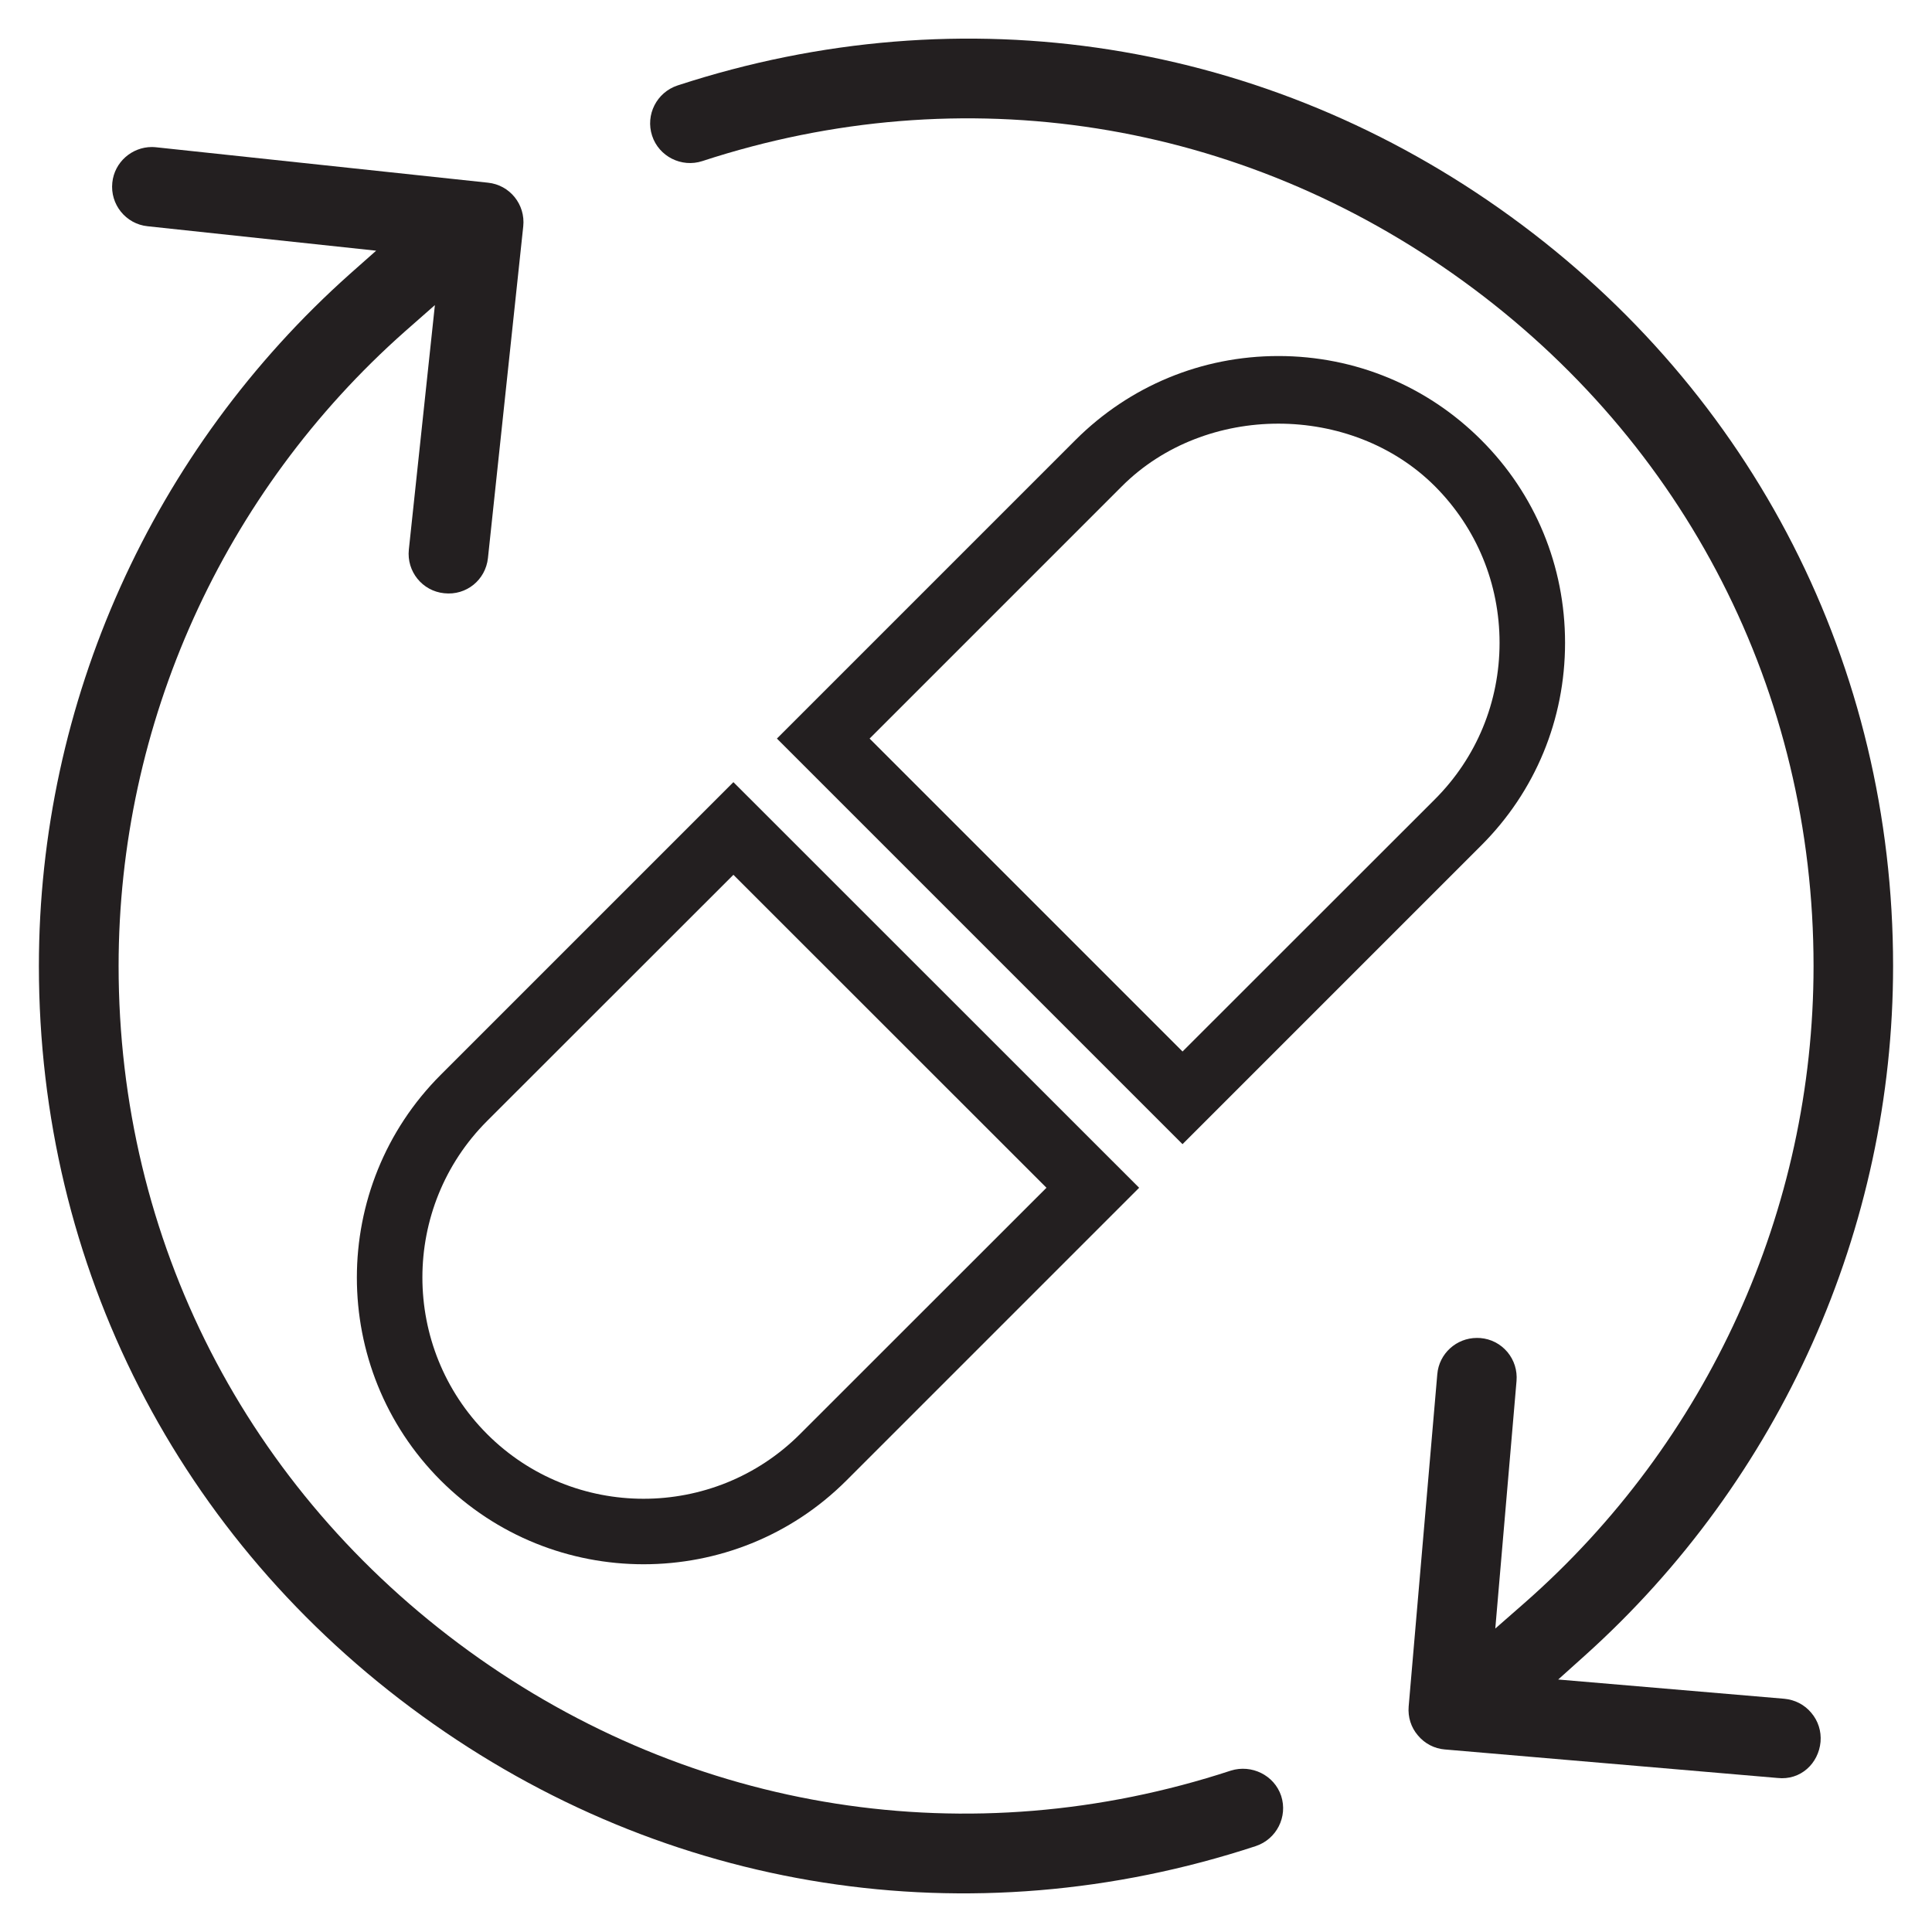
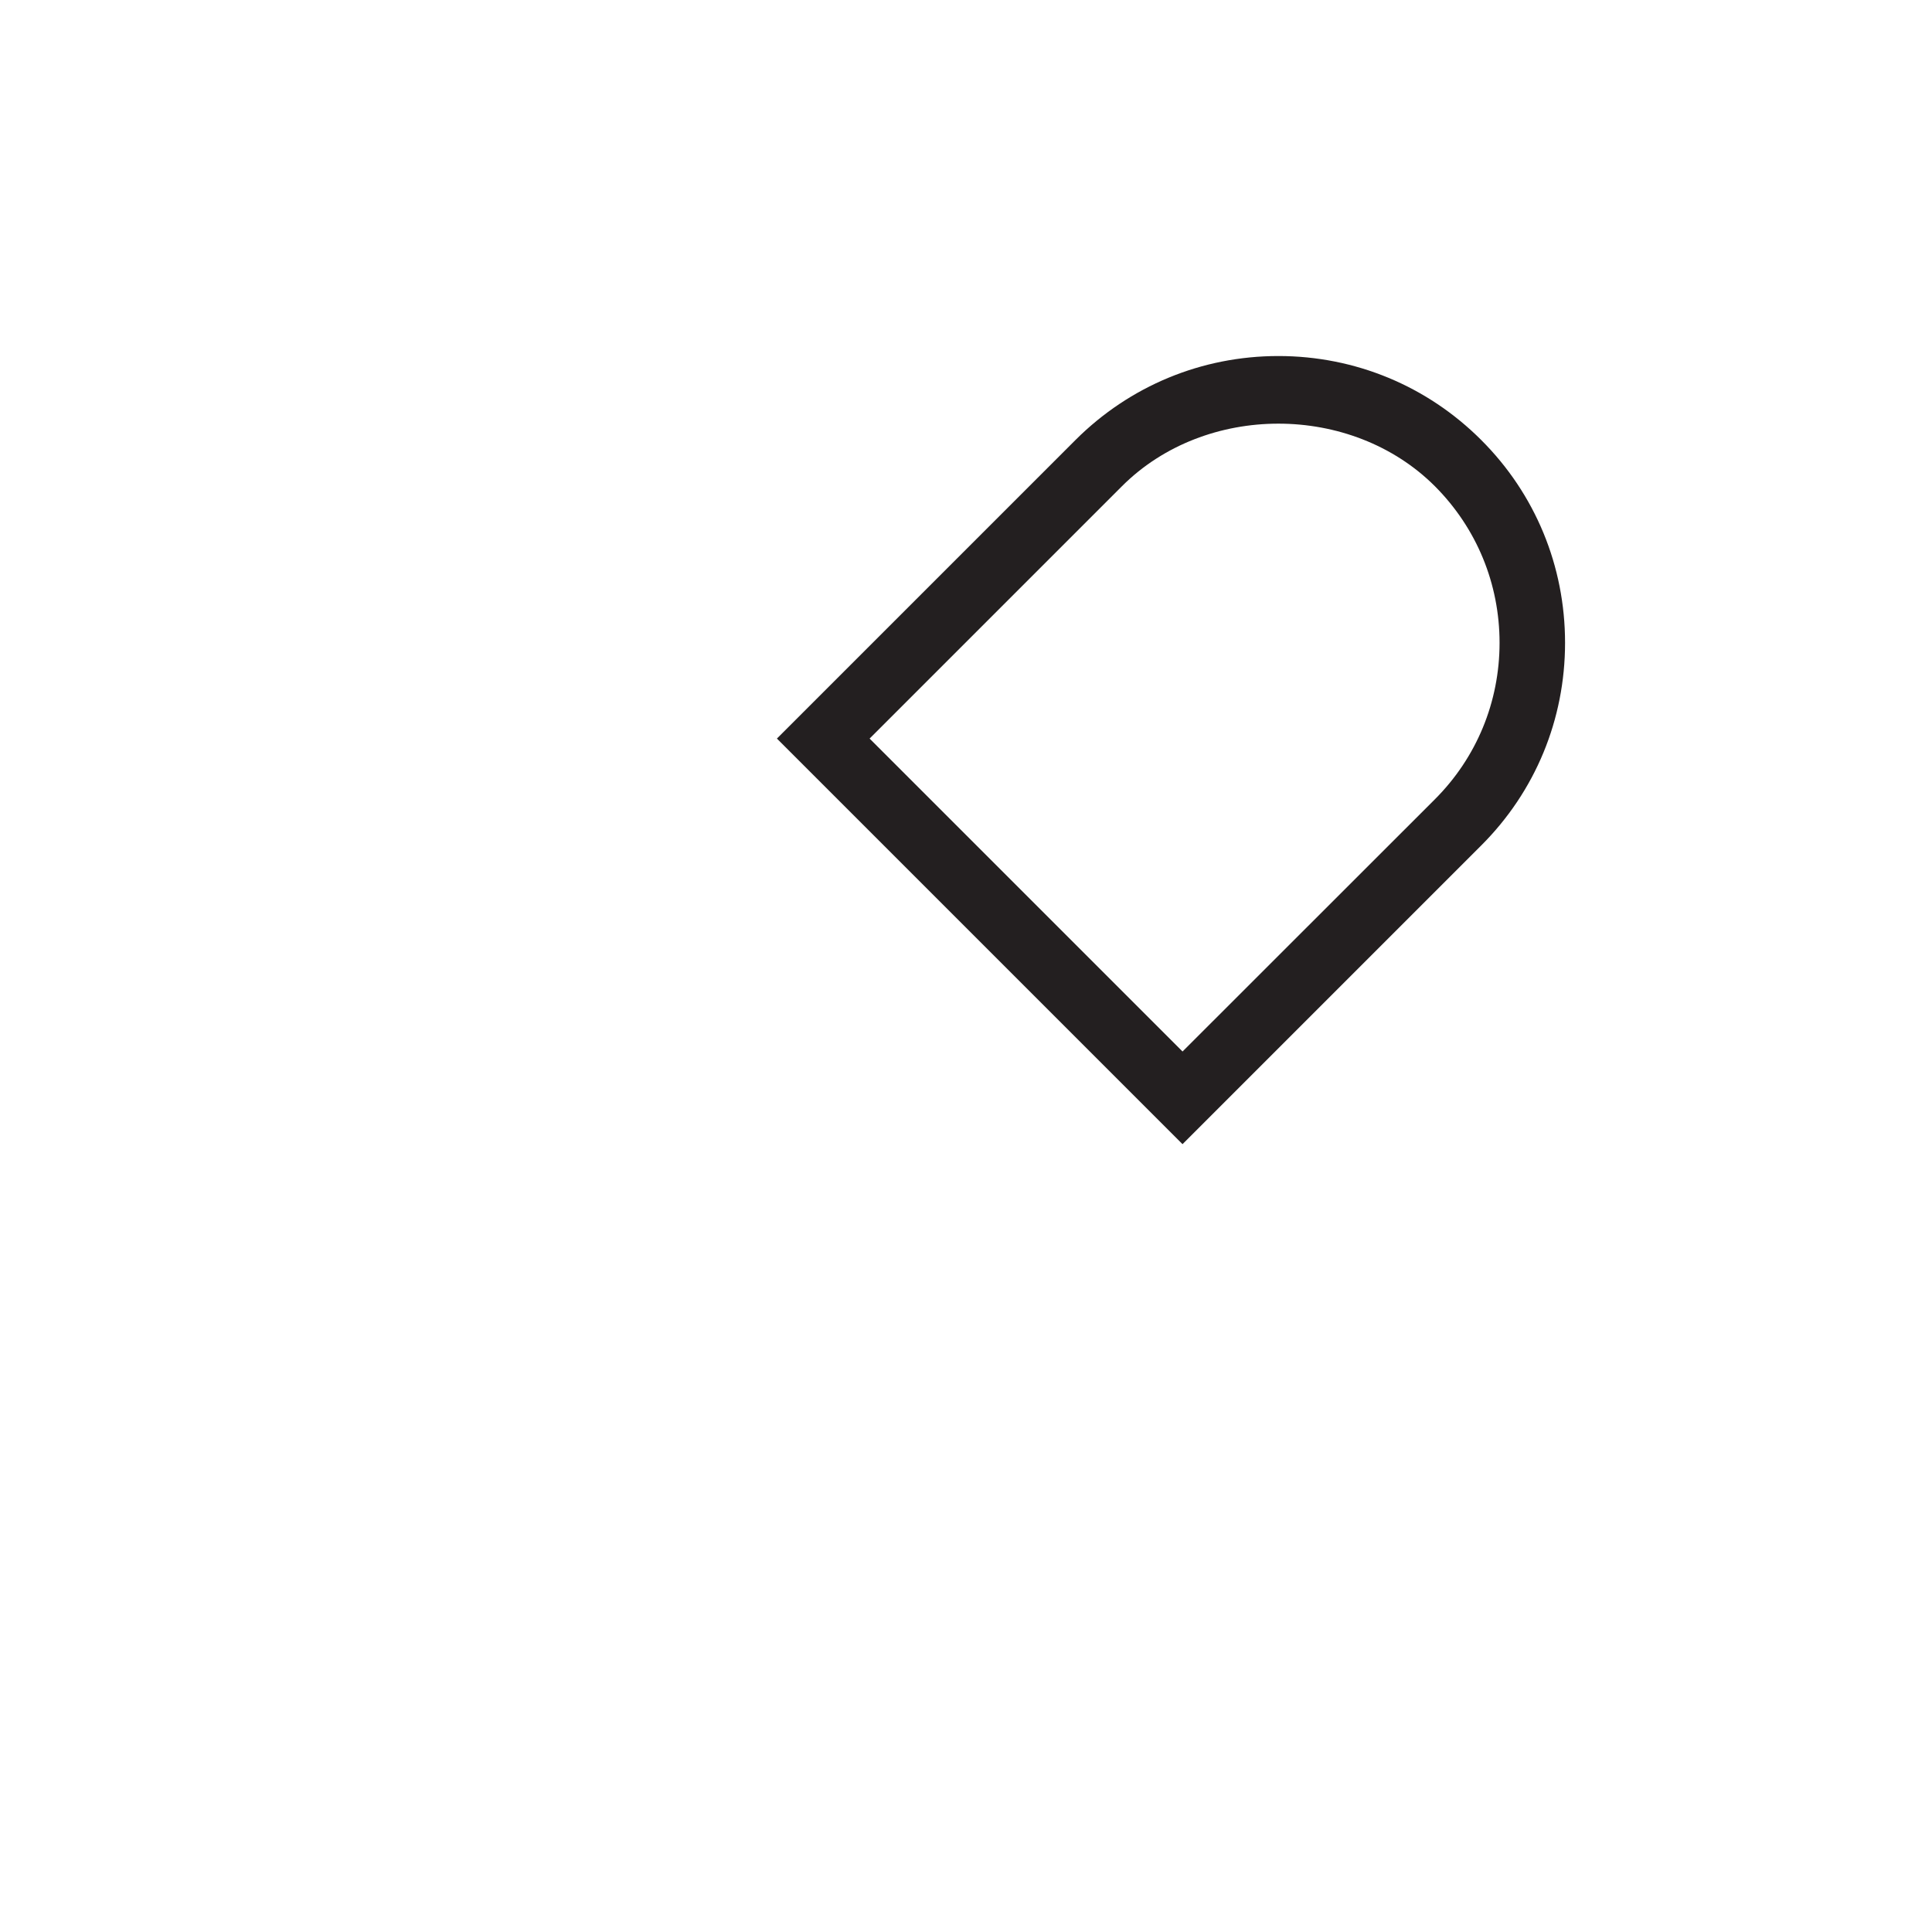
<svg xmlns="http://www.w3.org/2000/svg" id="Layer_1" version="1.1" viewBox="0 0 1000 1000">
  <defs>
    <style>
      .st0 {
        fill: #231f20;
      }
    </style>
  </defs>
-   <path class="st0" d="M218.39,888.09c126.34,91.59,283.72,116.05,431.58,67.45,10.79-3.58,16.67-15.2,13.16-26-3.58-10.73-15.33-16.41-26-13.09-135.09,44.33-278.74,21.84-394.22-61.7-115.35-83.61-181.52-212.88-181.52-354.74,0-125.38,54.03-245.07,148.25-328.49l15.46-13.6-13.48,126.53c-1.21,11.31,6.96,21.46,18.27,22.61,11.56,1.28,21.46-6.96,22.67-18.2l18.27-171.69c1.21-11.3-6.96-21.46-18.27-22.61l-171.75-18.33c-.77-.06-1.47-.13-2.17-.13-10.41,0-19.42,7.86-20.5,18.4-1.21,11.24,6.96,21.46,18.27,22.61l118.29,12.65-13.48,11.94C78.89,232.9,20.13,363.45,20.13,500.01c0,155.4,72.3,296.87,198.26,388.08" />
-   <path class="st0" d="M747.89,905.52l172.13,14.75c11.94,1.34,21.27-7.47,22.29-18.71.45-5.49-1.21-10.79-4.79-15.01-3.51-4.22-8.49-6.77-13.99-7.28l-117.01-9.96,13.73-12.33c101.43-91.08,159.61-221.19,159.61-356.98,0-155.27-72.17-296.68-198-387.95C655.79,20.58,498.6-4.13,350.74,44.22c-10.86,3.58-16.73,15.2-13.22,26,3.51,10.79,15.27,16.67,26,13.16,134.96-44.2,278.48-21.53,393.77,62.08,115.29,83.54,181.4,212.82,181.4,354.55,0,126.15-54.61,246.35-149.78,329.83l-14.95,13.09,10.99-128.13c.45-5.49-1.21-10.79-4.73-15.01-3.58-4.22-8.5-6.77-13.99-7.22-.64-.06-1.21-.06-1.79-.06-10.6,0-19.61,8.11-20.5,18.78l-14.82,172.01c-.45,5.43,1.21,10.79,4.79,14.95,3.51,4.22,8.49,6.83,13.99,7.28" />
-   <path class="st0" d="M333.11,809.66c-38,0-76.01-14.43-105-43.37-57.87-57.93-57.87-152.14.06-210.01l151.44-151.44,210.01,209.95-151.5,151.5c-28.93,28.93-66.94,43.37-105,43.37M252.12,742.27c44.65,44.65,117.33,44.65,161.98,0l127.55-127.49-162.04-161.98-127.49,127.42c-44.65,44.65-44.65,117.33,0,162.04" />
  <path class="st0" d="M612.08,592.23l-209.95-209.95,154.57-154.57c28.04-27.98,65.34-43.43,105-43.43s76.97,15.46,104.94,43.43c28.04,27.98,43.43,65.28,43.43,105s-15.39,76.96-43.43,104.94l-154.57,154.57ZM450.1,382.28l161.98,161.98,130.62-130.55c21.59-21.59,33.47-50.39,33.47-80.99s-11.88-59.4-33.47-81.05c-43.24-43.18-118.8-43.18-161.98,0l-130.62,130.62Z" />
</svg>